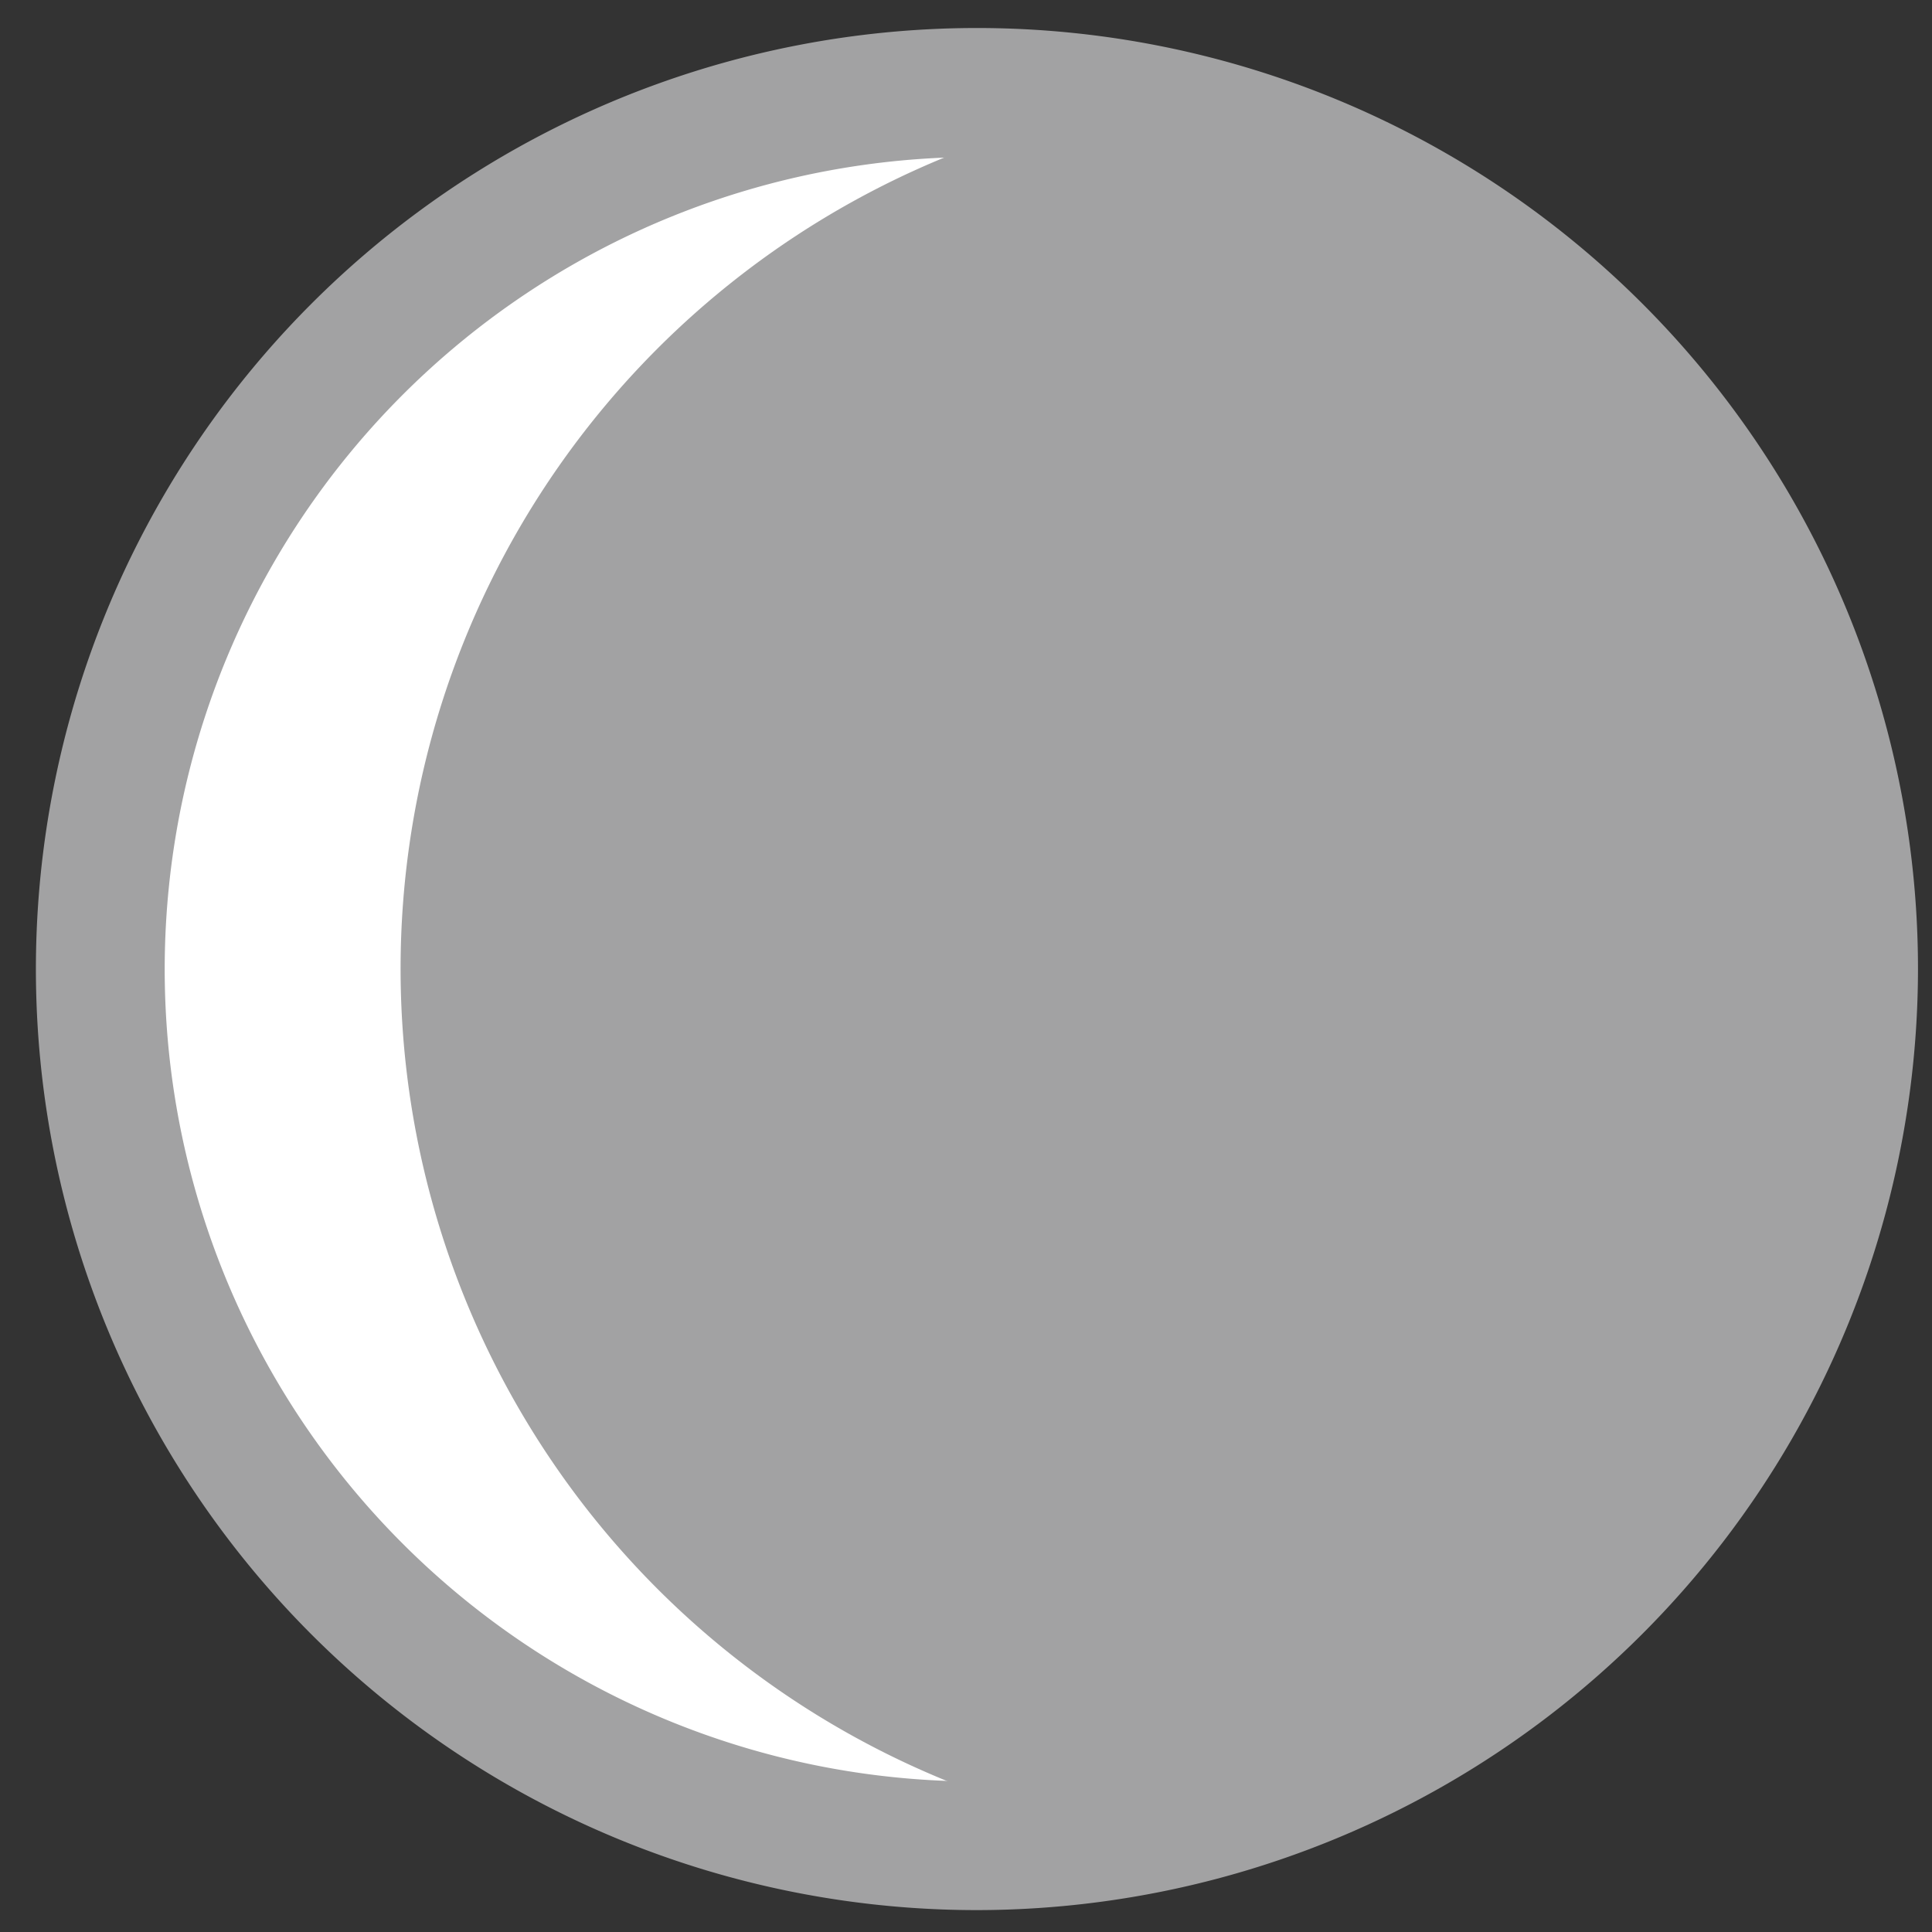
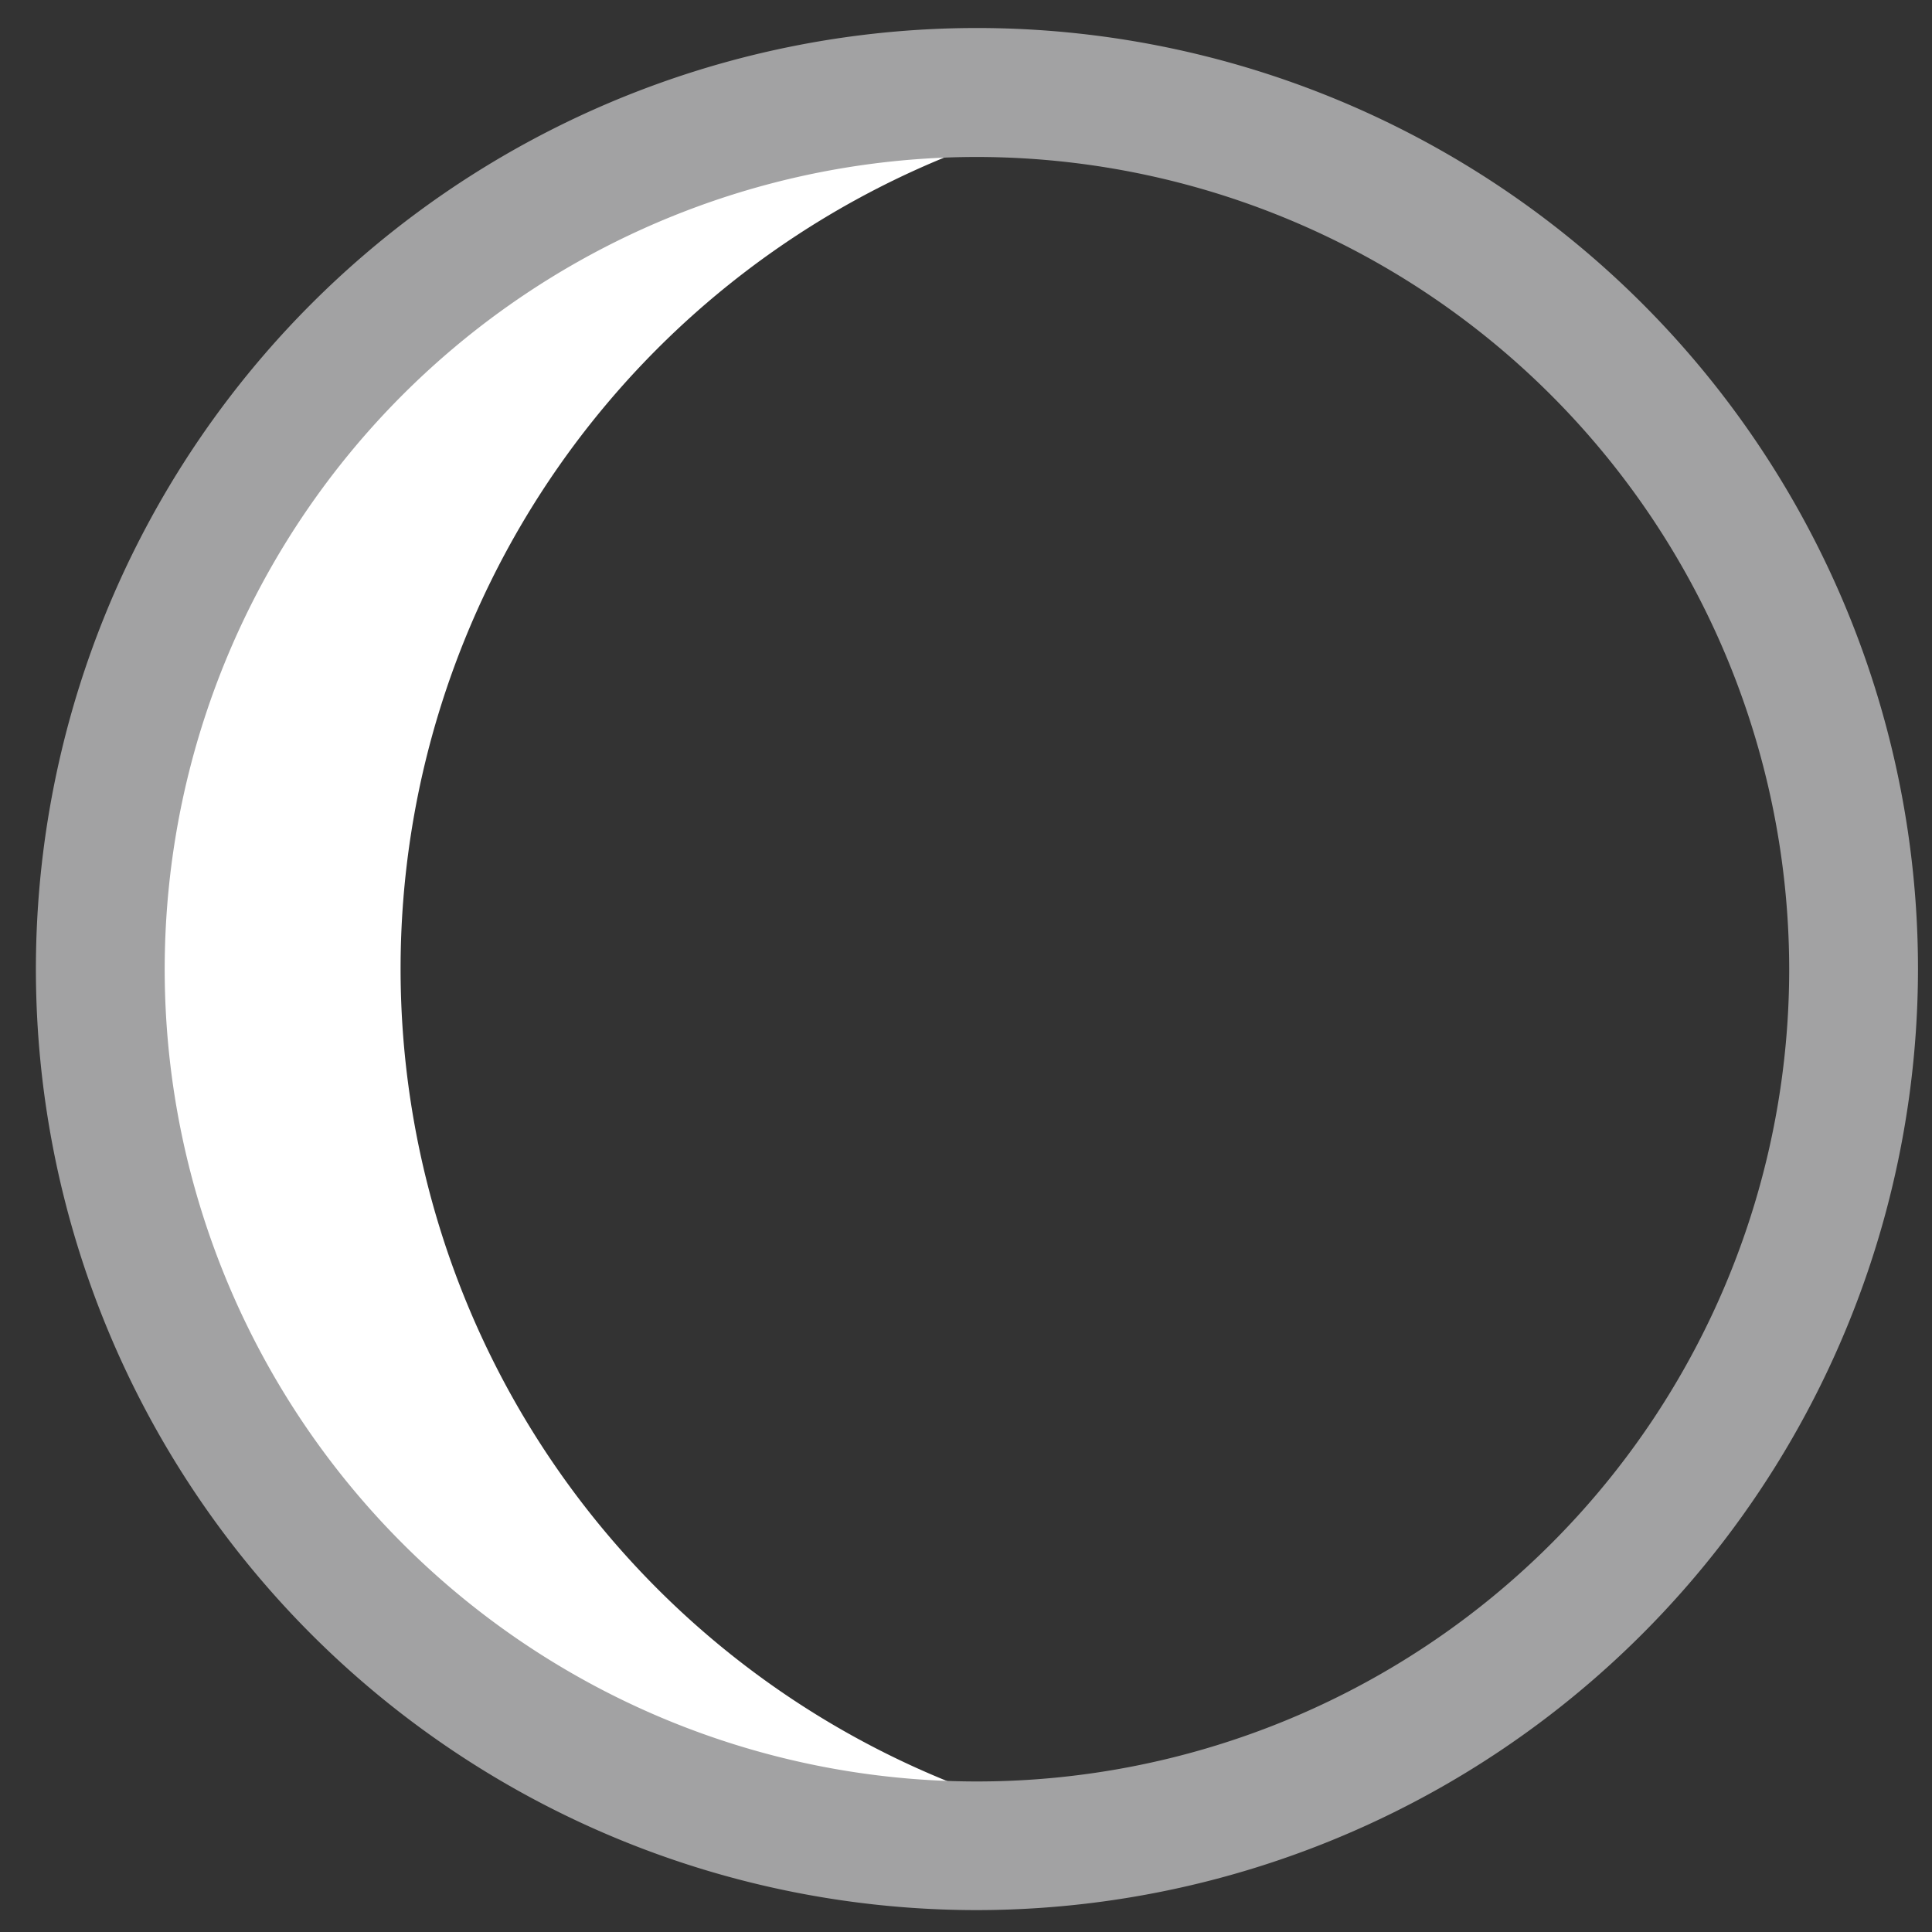
<svg xmlns="http://www.w3.org/2000/svg" id="Layer_1" data-name="Layer 1" viewBox="0 0 120 120">
  <rect x="0" y="0" width="120" height="120" fill="#333333" stroke="none" />
  <defs>
    <style>.cls-1{fill:#a2a2a3;}.cls-2{fill:#fff;}</style>
  </defs>
  <title>ic_moon</title>
-   <circle class="cls-1" cx="61.17" cy="59.7" r="54.45" />
  <path class="cls-2" d="M60.68,114.64v-3.3A54.47,54.47,0,0,1,60.68,9V5.75S6.23,7.59,6.23,60.2,60.68,114.64,60.68,114.64Z" />
  <path class="cls-1" d="M60.68,118.64A58.45,58.45,0,1,1,119.13,60.2,58.51,58.51,0,0,1,60.68,118.64Zm0-108.89A50.45,50.45,0,1,0,111.13,60.2,50.5,50.5,0,0,0,60.68,9.75Z" />
</svg>